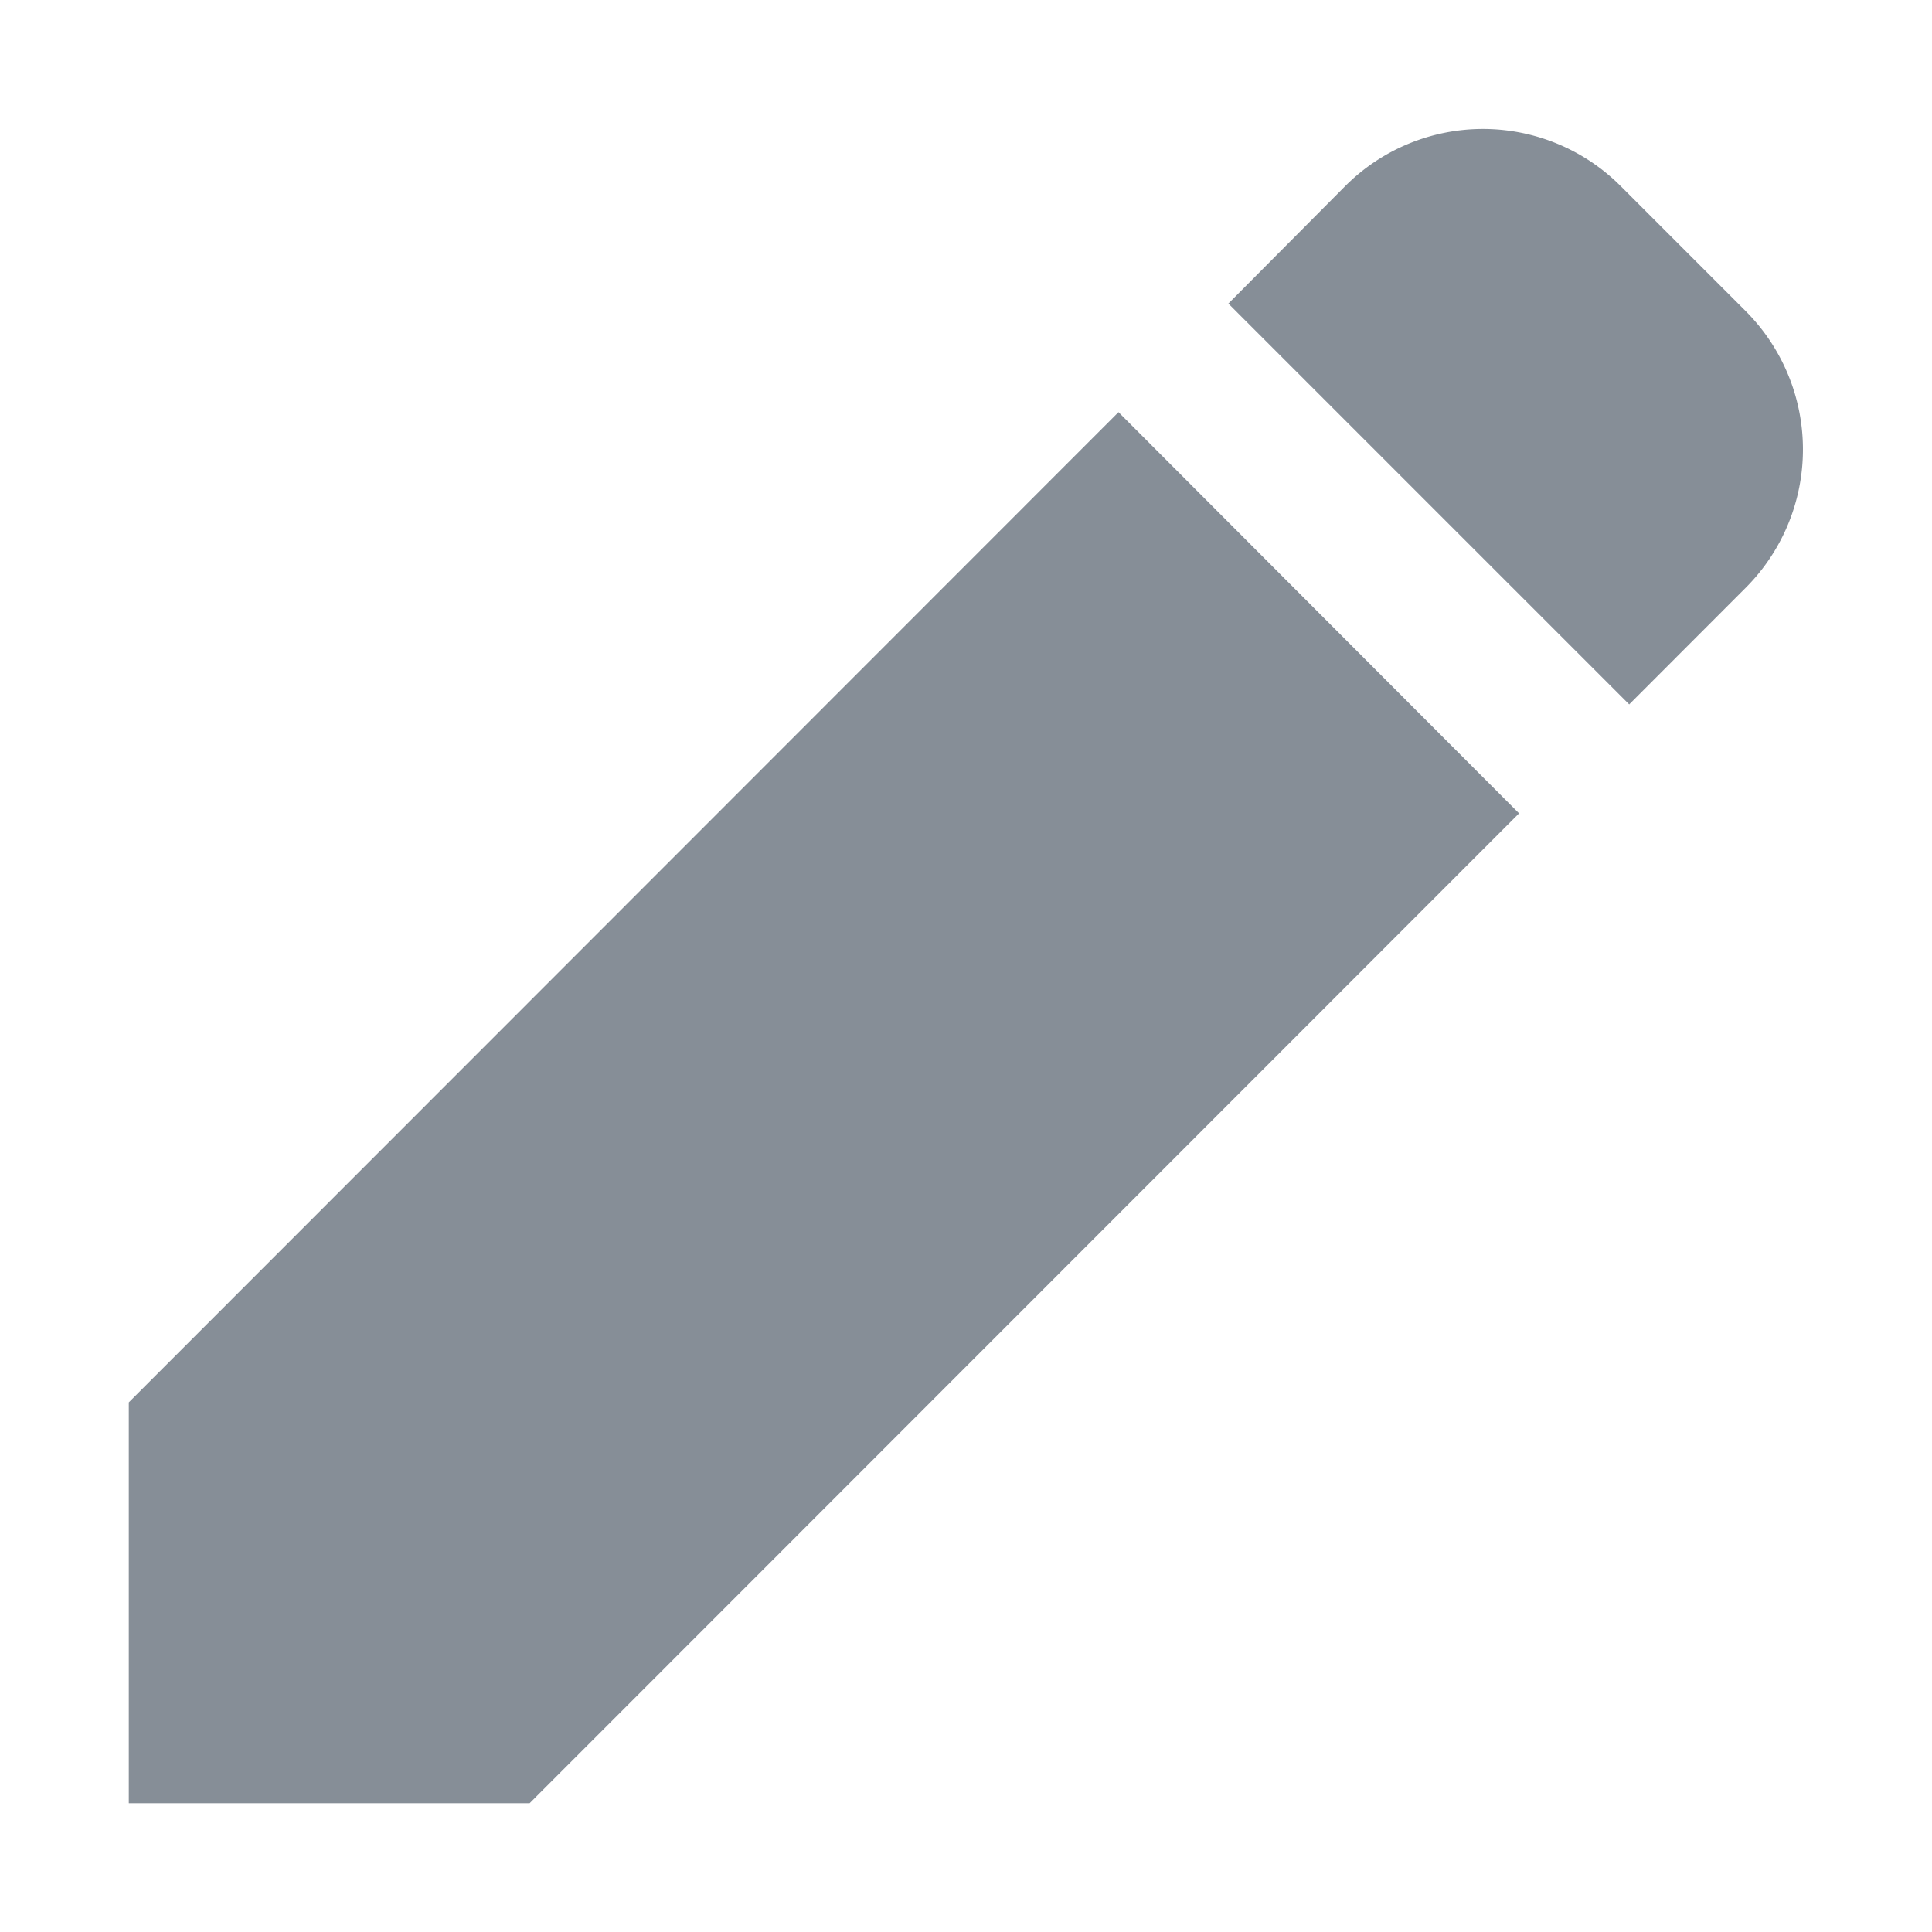
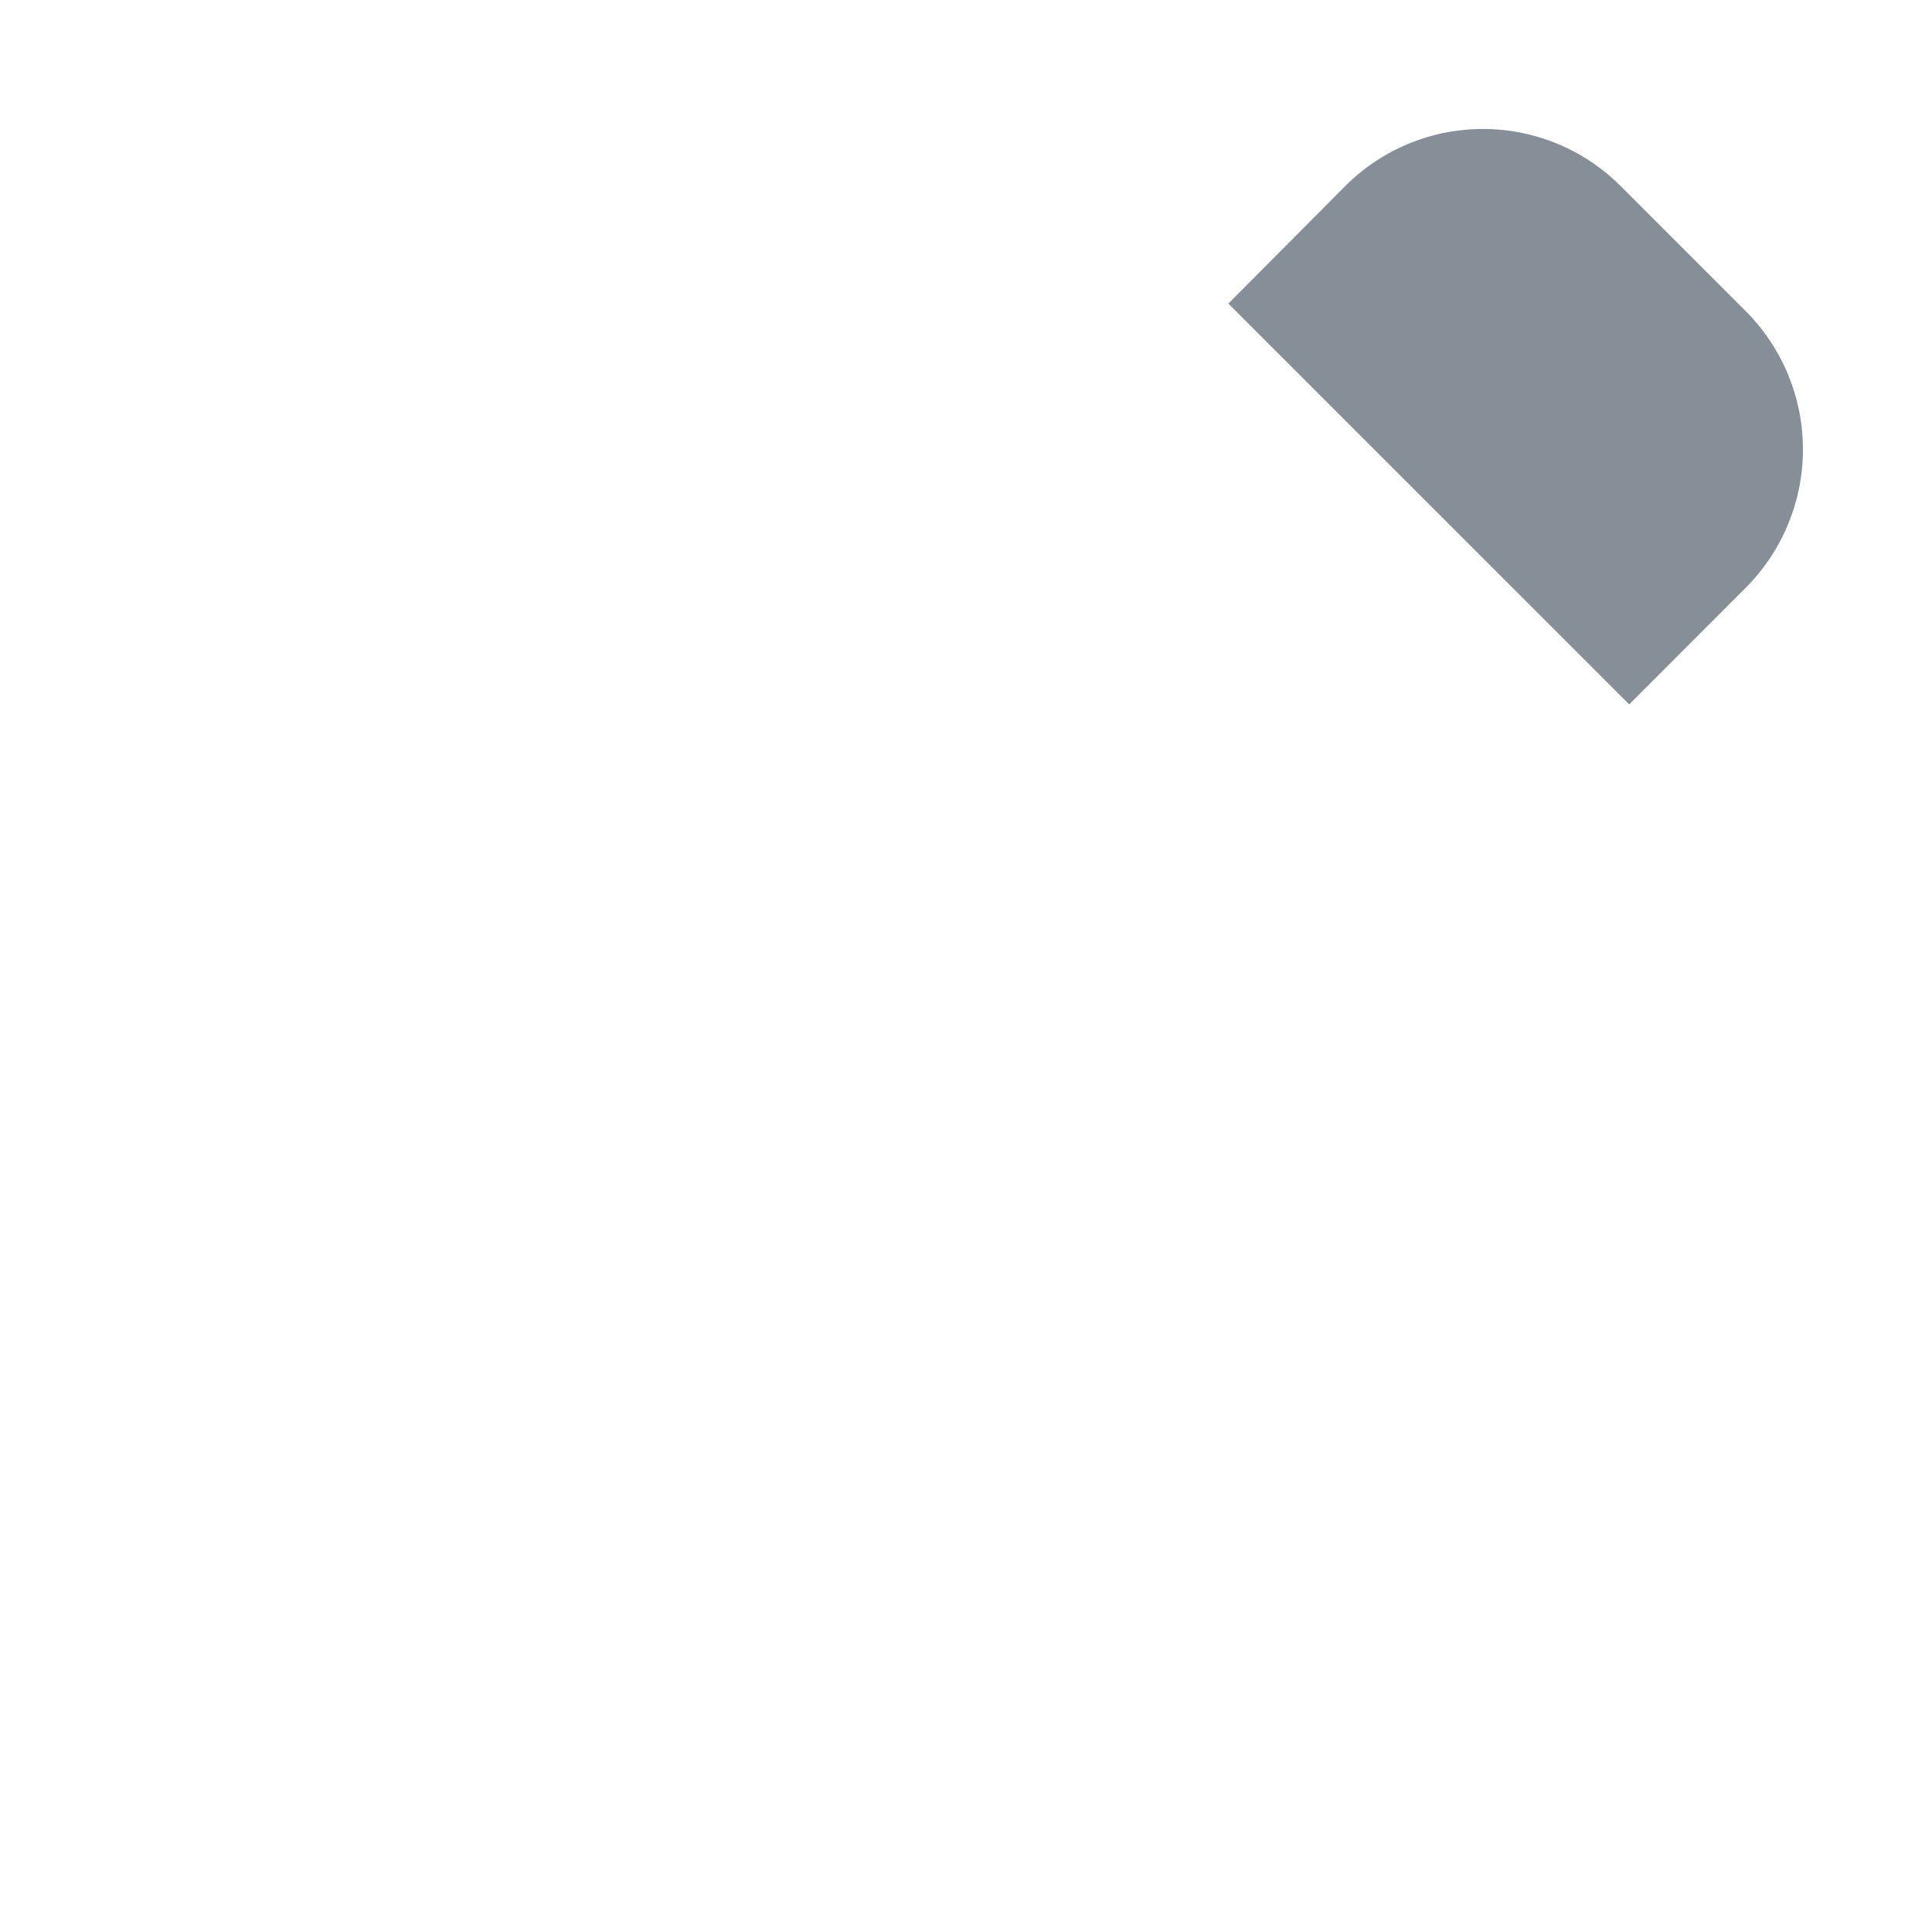
<svg xmlns="http://www.w3.org/2000/svg" viewBox="4742 269 15 15">
  <defs>
    <style>.cls-1 { fill: #868E97; } .cls-2 { fill: none; }</style>
  </defs>
  <g id="entry-comment-edit">
    <path id="path1_1_" class="cls-1" d="M12.556 1.418l-.975-.975a1.511 1.511 0 0 0-2.135 0l-.909.914 3.112 3.112.912-.913a1.52 1.52 0 0 0-.005-2.138z" transform="translate(4478) translate(265 270)" />
-     <path id="path2_1_" class="cls-1" d="M4743 279.888v3.112h3.112l7.682-7.685-3.11-3.115z" />
-     <path id="rect1" class="cls-2" d="M4742 269h15v15h-15z" />
+     <path id="rect1" class="cls-2" d="M4742 269v15h-15z" />
  </g>
</svg>